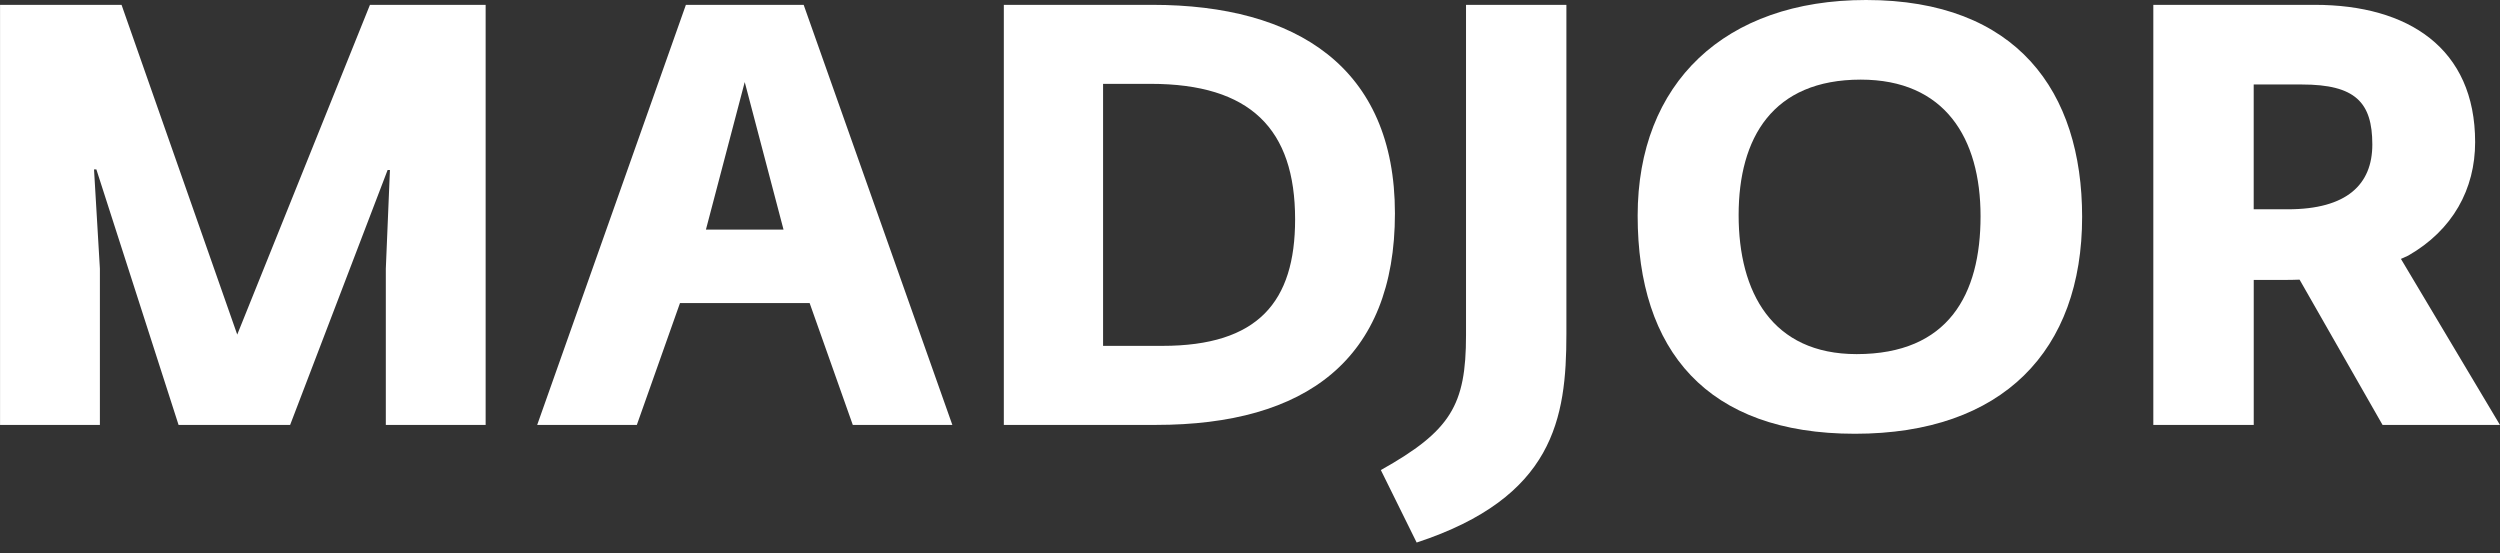
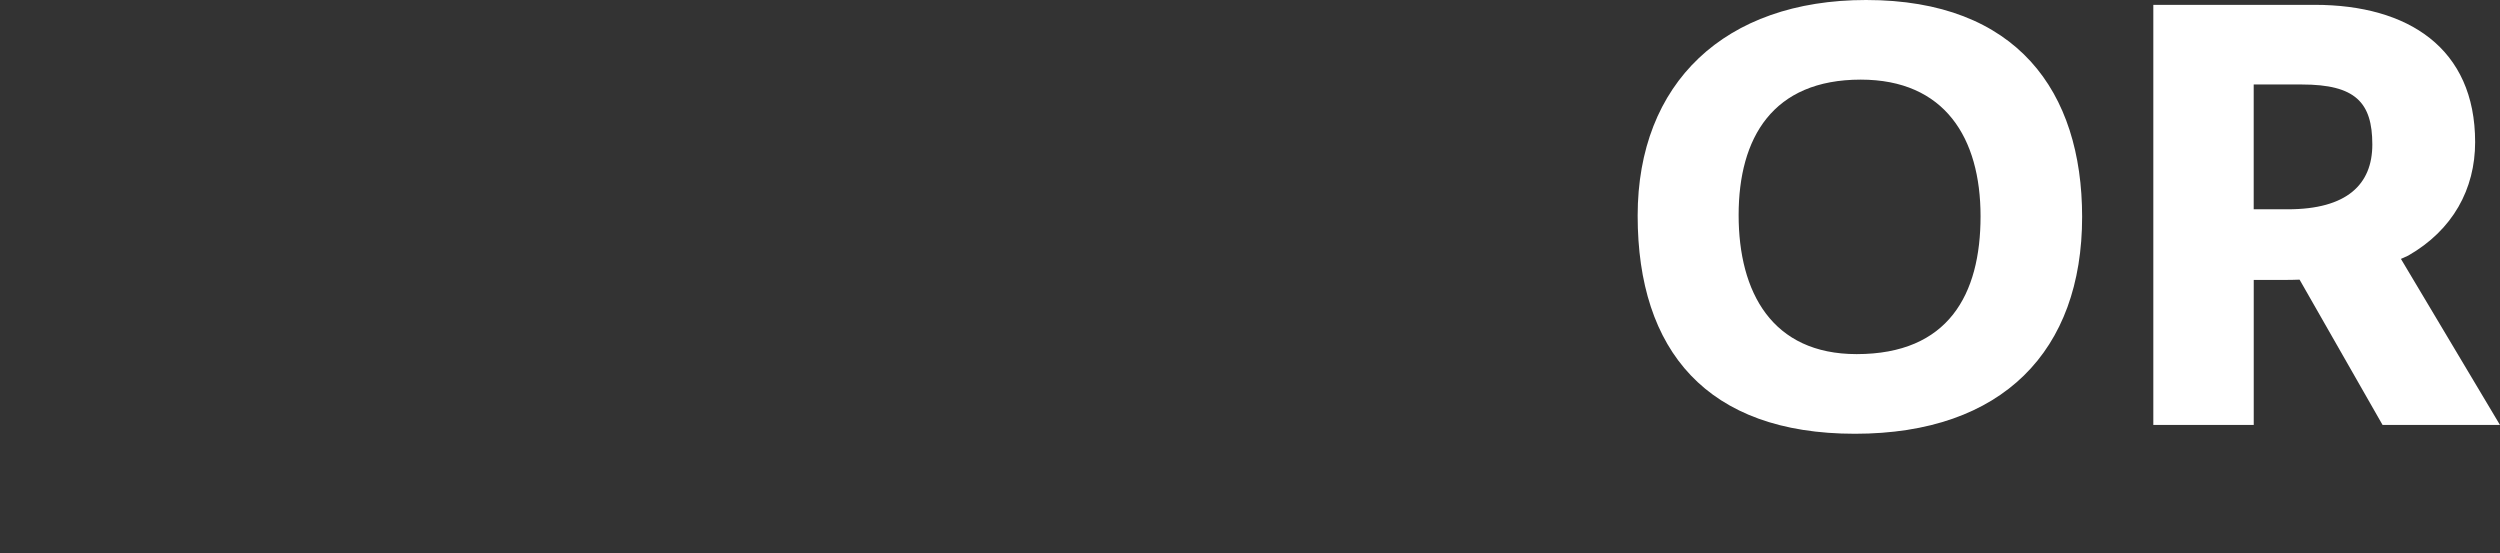
<svg xmlns="http://www.w3.org/2000/svg" width="113" height="25" viewBox="0 0 113 25" fill="none">
  <rect x="0" y="0" width="113" height="25" fill="#333333" stroke="none" />
-   <path d="M0 0.219H5.494L10.723 15.123L16.722 0.219H21.951V19.206H17.439V12.143L17.625 7.685H17.52L13.114 19.206H8.071L4.356 7.658H4.25L4.515 12.143V19.206H0.002V0.219H0Z" fill="white" />
-   <path d="M45.373 0.219H52.089C58.593 0.219 63.051 3.038 63.051 9.646C63.051 16.253 59.016 19.206 52.248 19.206H45.373V0.219ZM52.539 15.633C56.866 15.633 58.539 13.646 58.539 9.913C58.539 5.832 56.521 3.79 52.009 3.79H49.859V15.633H52.539Z" fill="white" />
-   <path d="M62.416 21.246C65.574 19.474 66.264 18.318 66.264 15.15V0.219H70.801V15.096C70.801 18.91 70.243 22.481 64.033 24.523L62.414 21.246H62.416Z" fill="white" />
  <path d="M74.022 9.749C74.022 3.759 77.95 0 84.346 0C91.167 0 94.112 4.136 94.112 9.803C94.112 15.845 90.529 19.606 83.842 19.606C77.154 19.606 74.022 15.847 74.022 9.751V9.749ZM89.521 9.776C89.521 6.232 87.902 3.599 84.106 3.599C80.124 3.599 78.586 6.23 78.586 9.722C78.586 13.213 80.097 16.006 83.92 16.006C88.061 16.006 89.521 13.32 89.521 9.776Z" fill="white" />
  <path d="M112.999 19.208L108.522 11.702C108.732 11.612 108.85 11.554 108.85 11.554C110.868 10.398 111.876 8.546 111.876 6.423C111.876 2.179 108.85 0.219 104.629 0.219H97.33V19.206H101.869V12.653H103.249C103.485 12.653 103.716 12.649 103.941 12.64L107.691 19.206H112.999V19.208ZM101.867 3.819H104.044C106.461 3.819 107.229 4.626 107.229 6.532C107.229 8.331 106.087 9.46 103.406 9.46H101.867V3.819Z" fill="white" />
-   <path d="M38.542 19.206H43.046L36.326 0.219H31.002L24.281 19.206H28.785L30.735 13.7H36.596L38.546 19.206H38.542ZM31.908 10.377L33.662 3.709L35.415 10.377H31.908Z" fill="white" />
</svg>